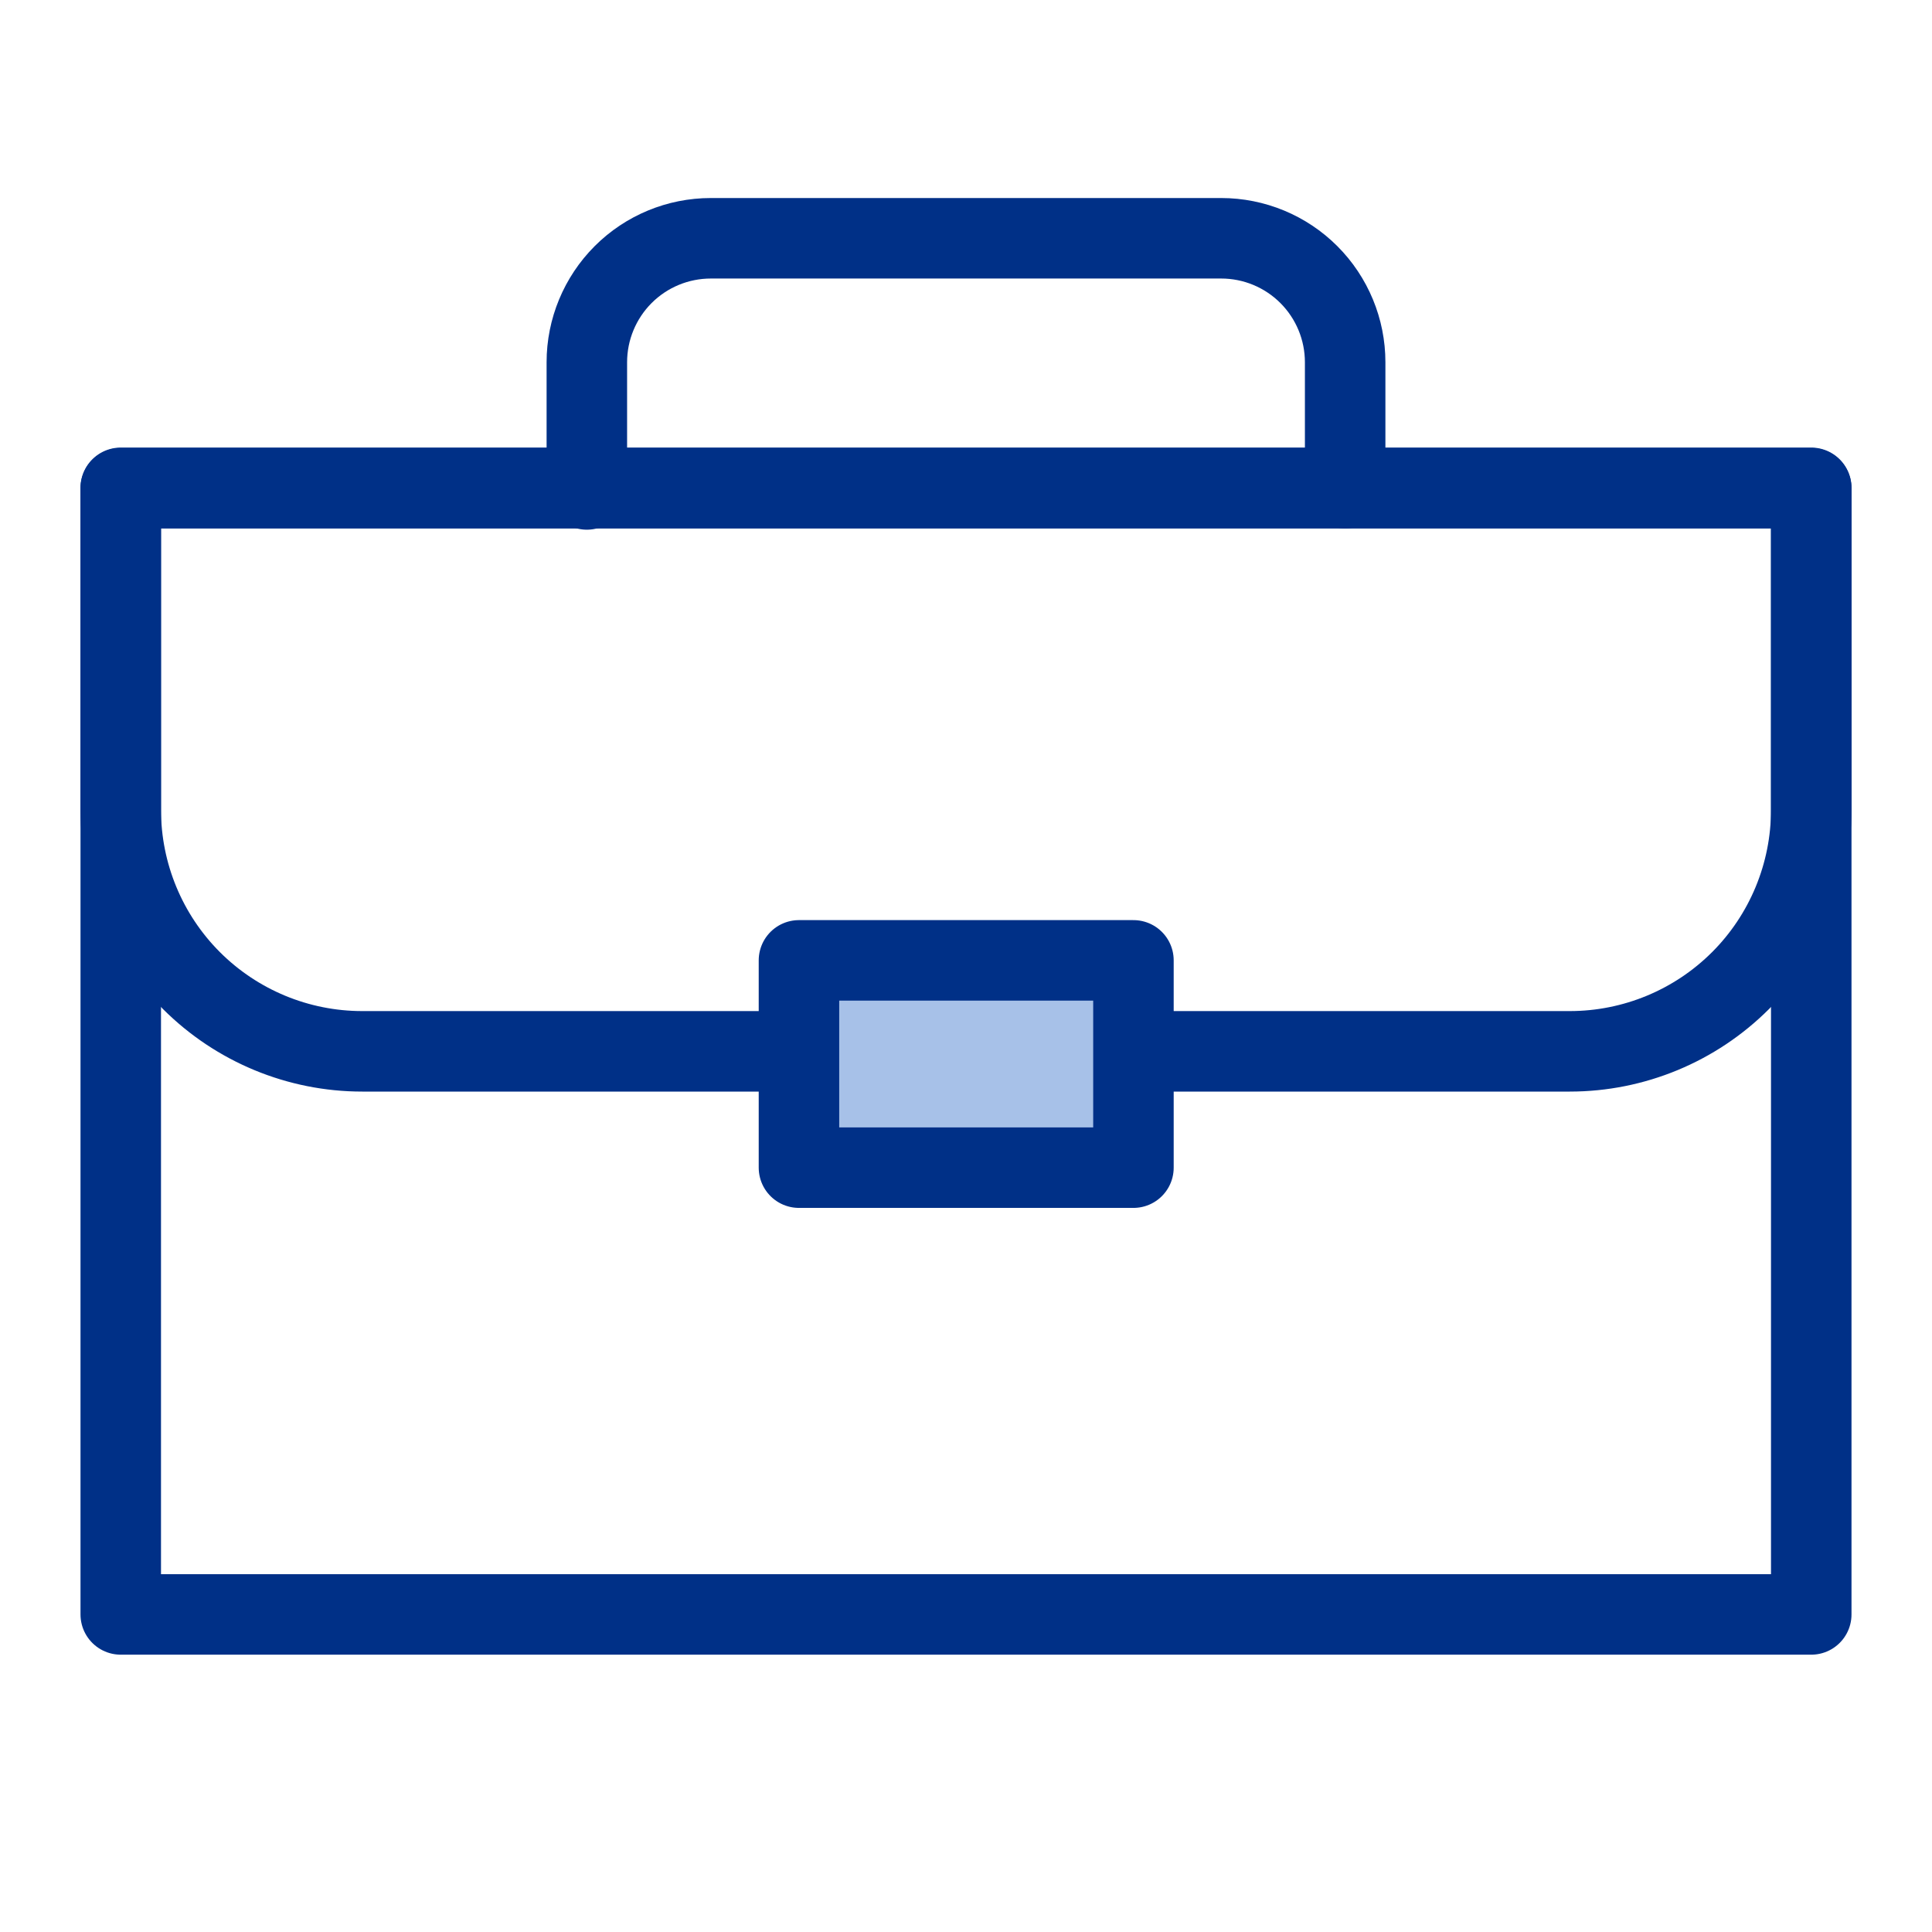
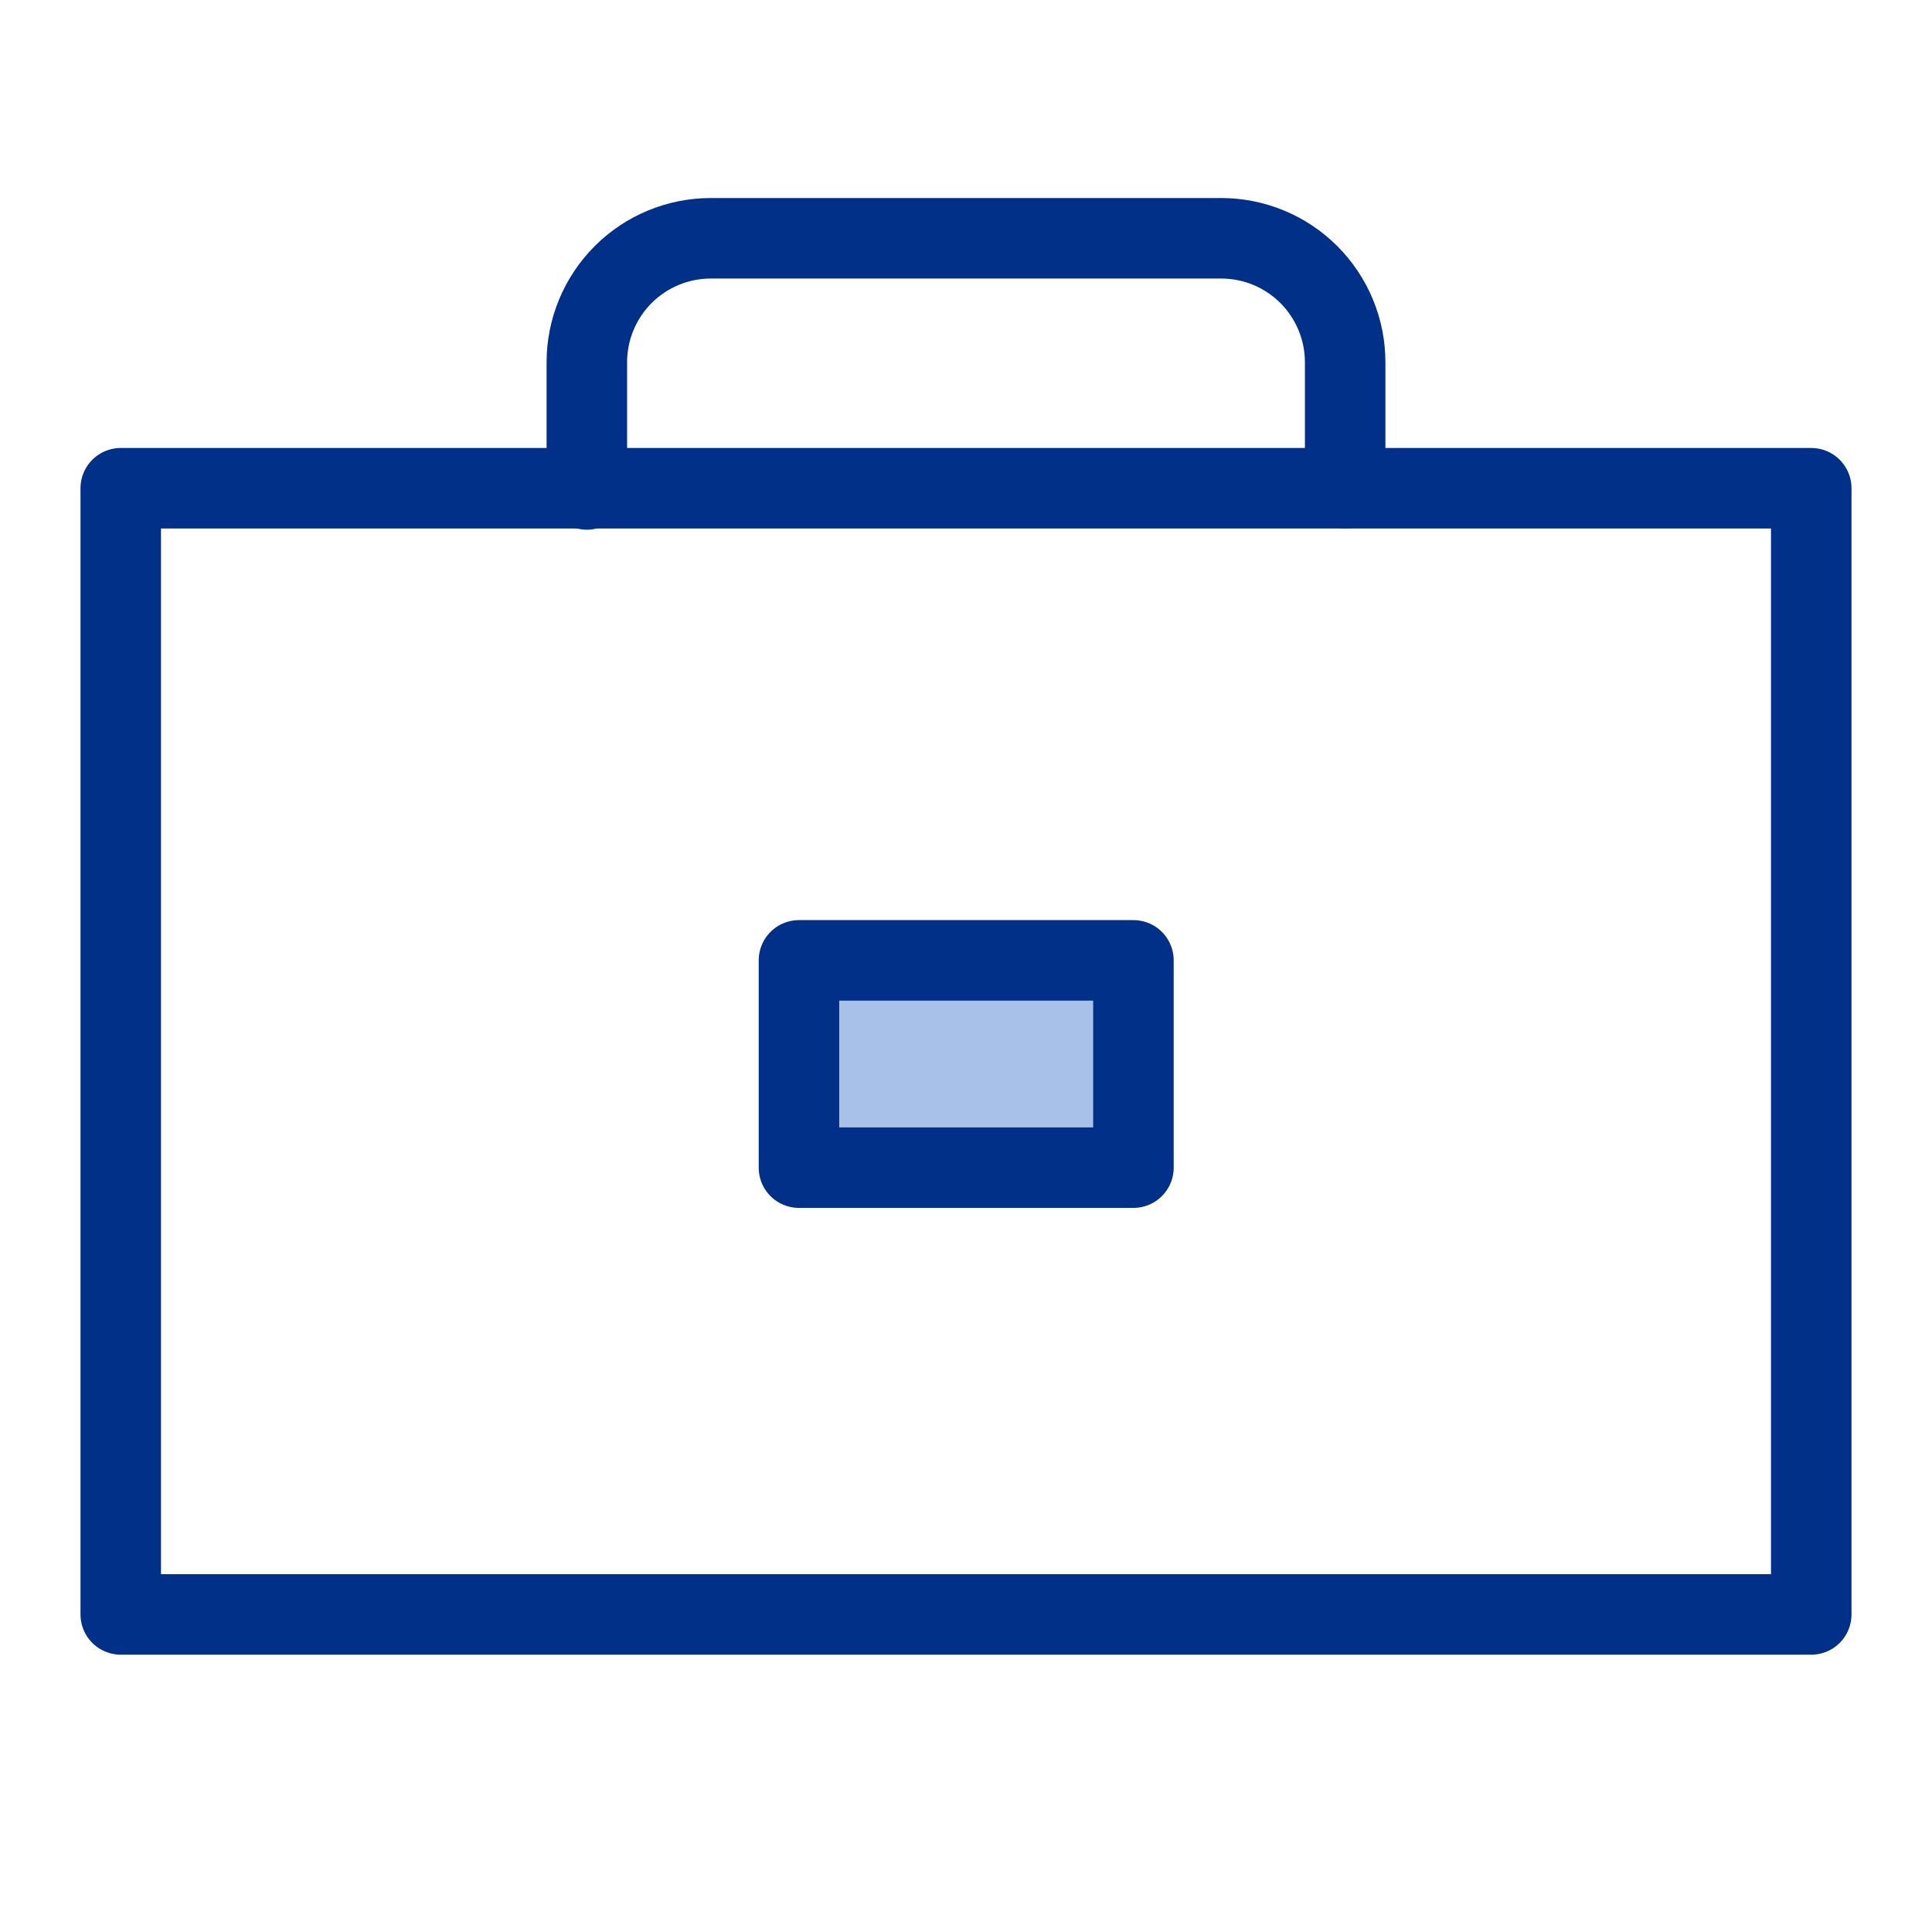
<svg xmlns="http://www.w3.org/2000/svg" width="48" height="48" viewBox="0 0 48 48" fill="none">
  <path d="M45 12.13H3V40.11H45V12.13Z" stroke="#003087" stroke-width="2" stroke-linecap="round" stroke-linejoin="round" />
-   <path d="M19.85 26.12H9C7.409 26.12 5.883 25.488 4.757 24.363C3.632 23.238 3 21.711 3 20.12V12.12H45V20.12C45 21.711 44.368 23.238 43.243 24.363C42.117 25.488 40.591 26.12 39 26.12H28.15" stroke="#003087" stroke-width="2" stroke-linecap="round" stroke-linejoin="round" />
  <path d="M28.16 29.01V23.86H19.85V29.01H28.16Z" fill="#A7C1E8" stroke="#003087" stroke-width="2" stroke-linejoin="round" />
  <path d="M33.42 12.13V9C33.42 8.183 33.096 7.4 32.518 6.822C31.94 6.244 31.157 5.92 30.34 5.92H17.66C16.843 5.92 16.06 6.244 15.482 6.822C14.905 7.4 14.58 8.183 14.58 9V12.16" stroke="#003087" stroke-width="2" stroke-linecap="round" stroke-linejoin="round" />
</svg>